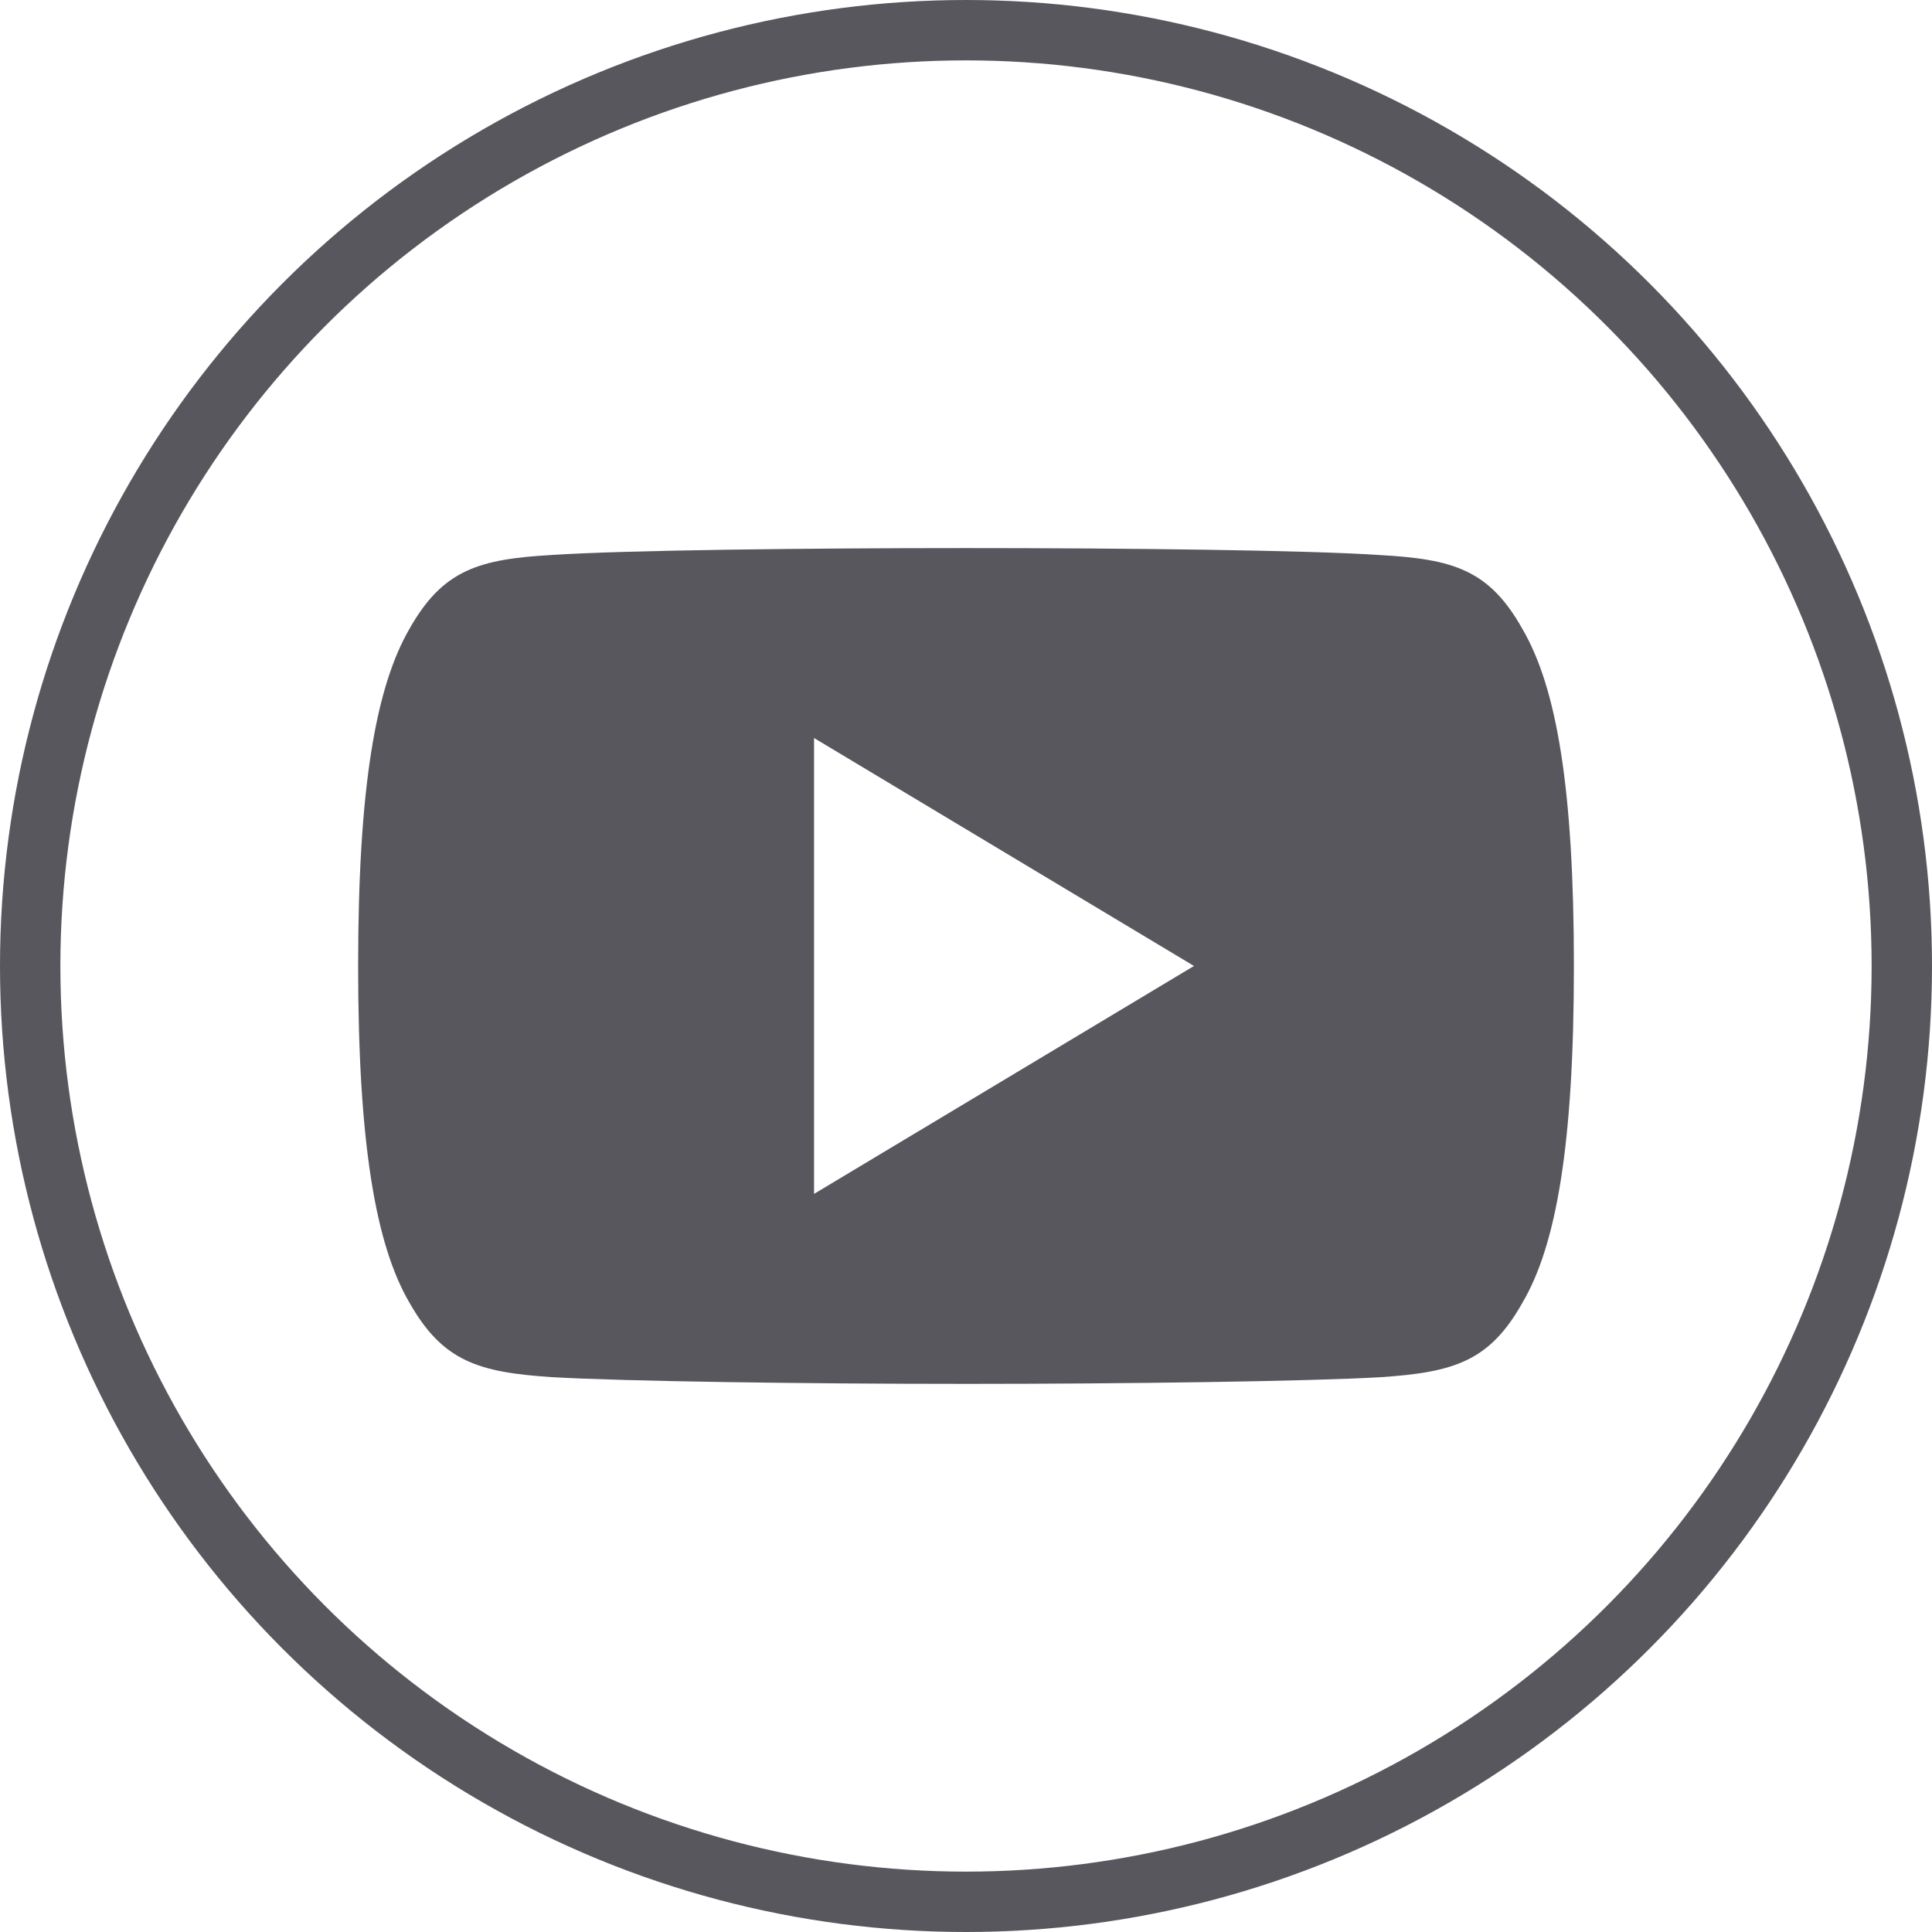
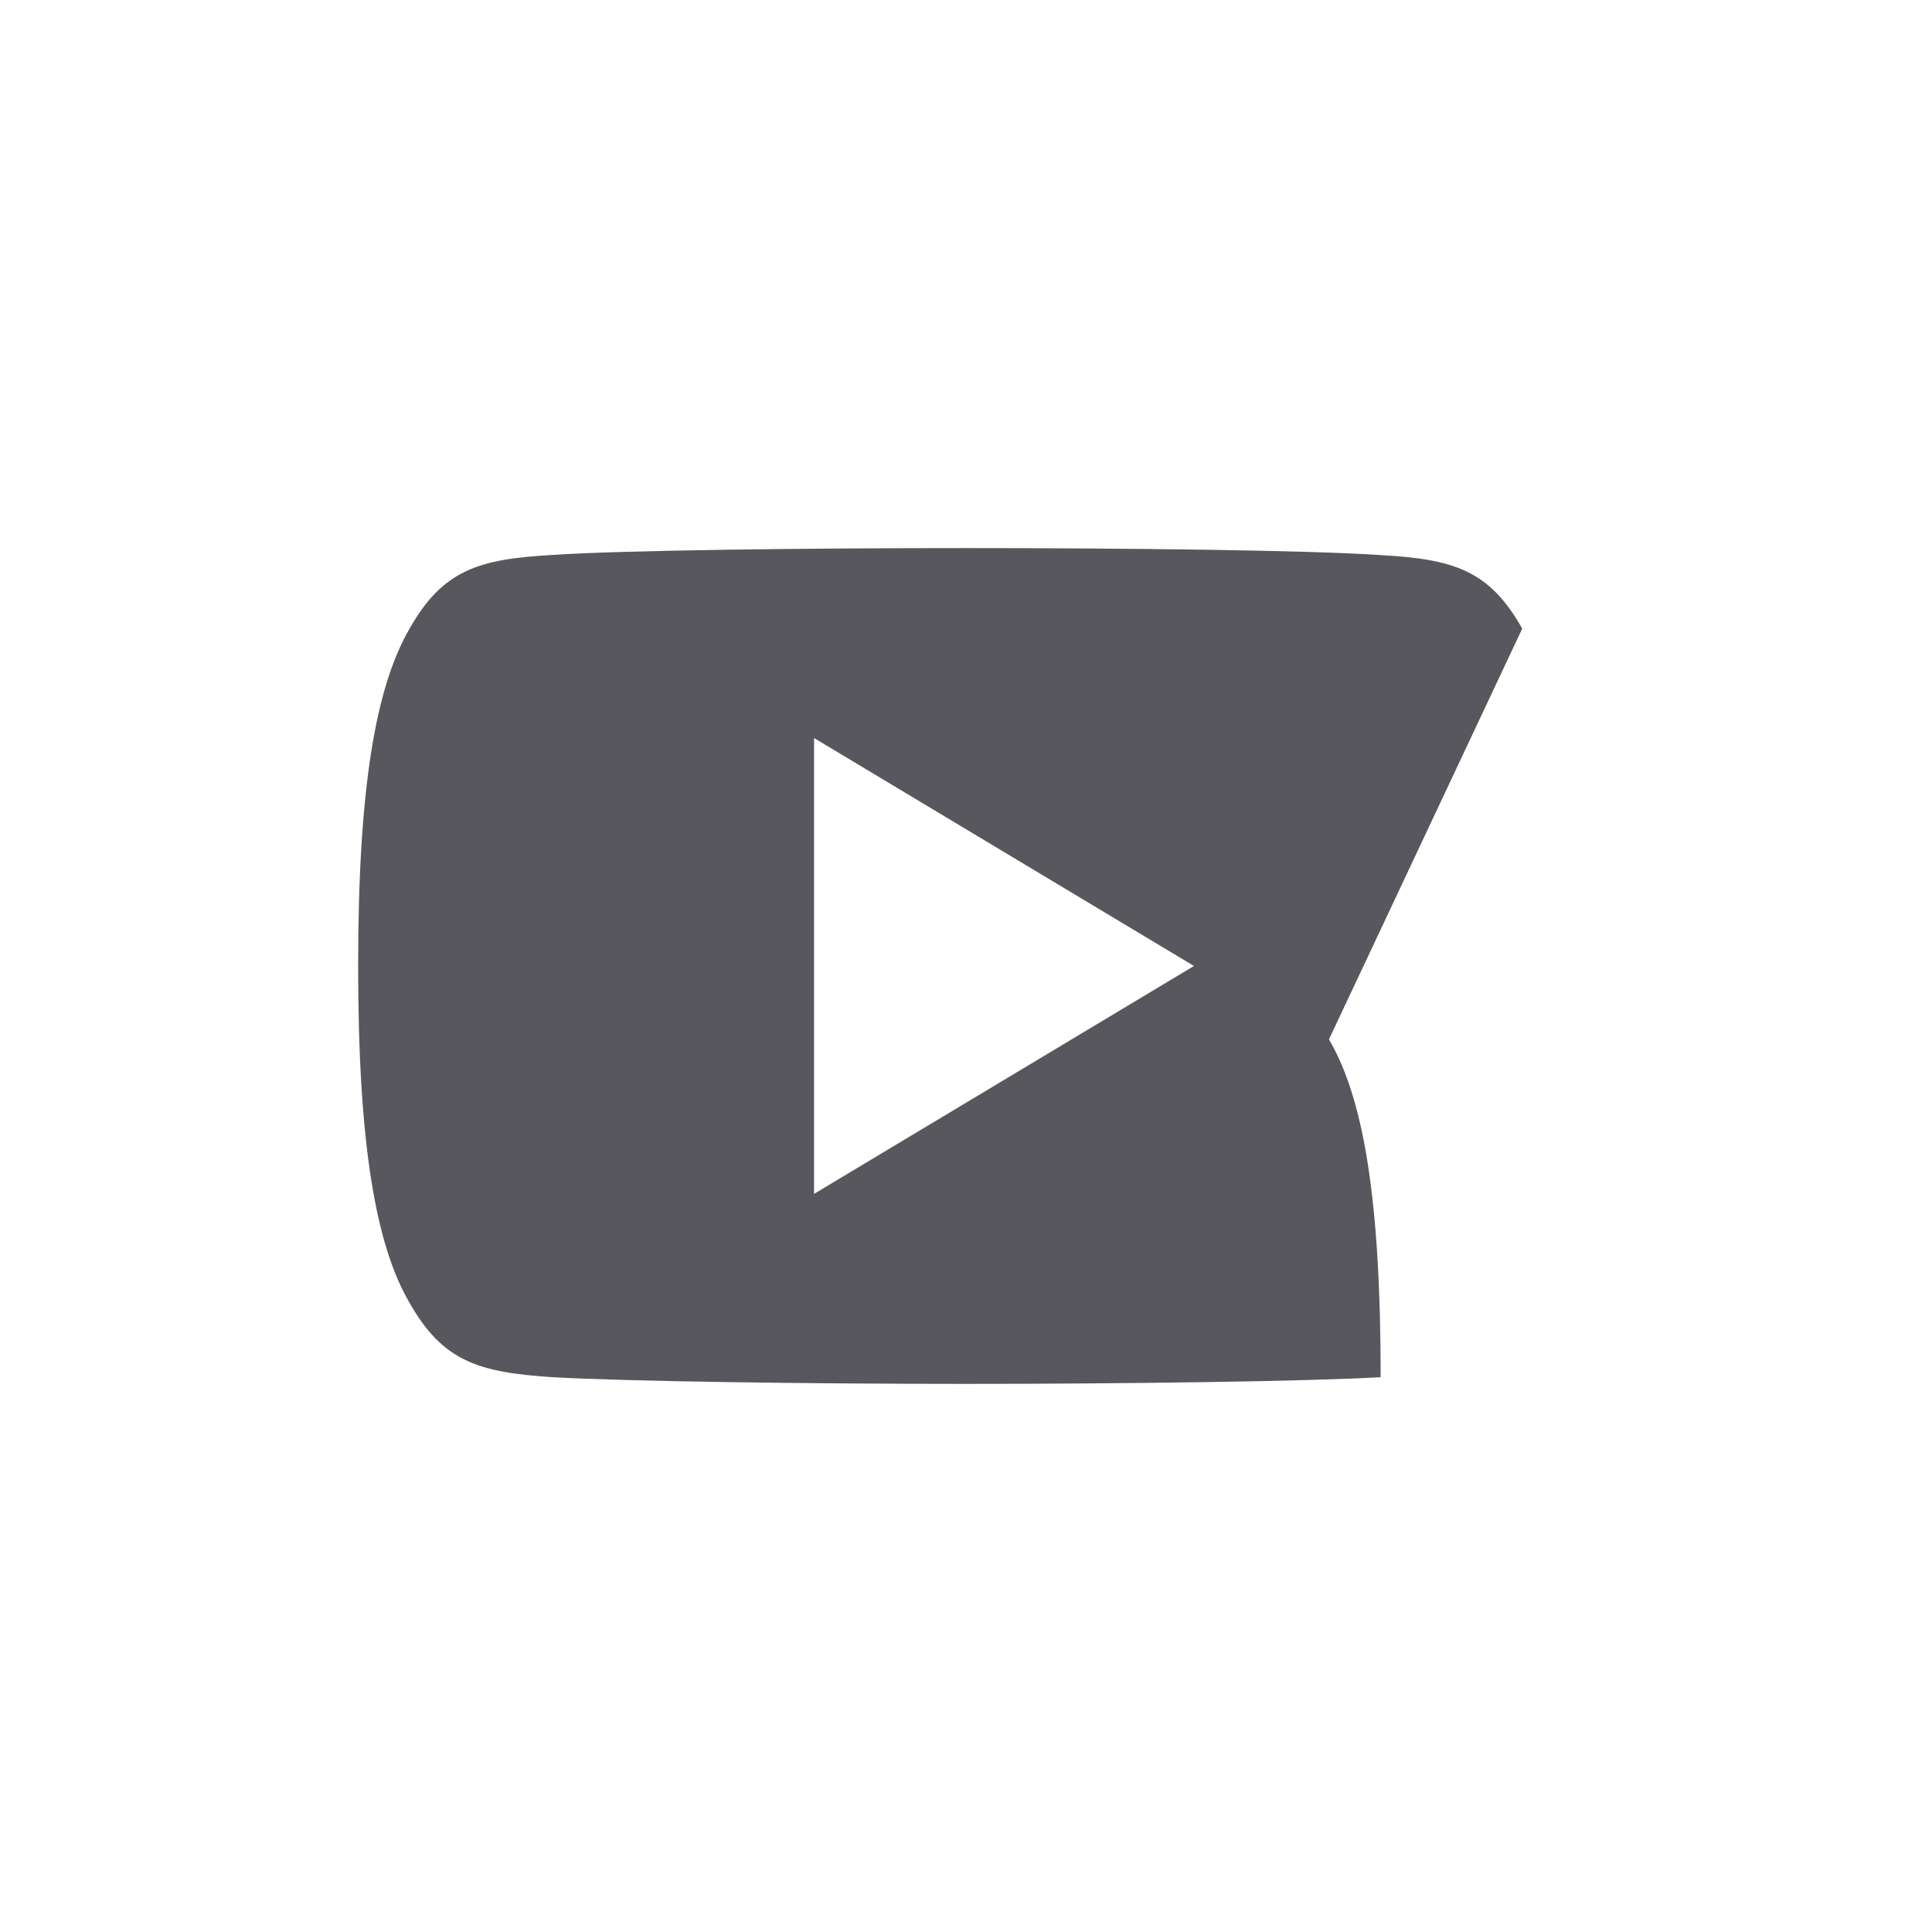
<svg xmlns="http://www.w3.org/2000/svg" id="Layer_2" viewBox="0 0 480 480">
  <defs>
    <style>.cls-1{fill:none;stroke:#57575d;stroke-miterlimit:10;stroke-width:15px;}.cls-2{fill:#57575d;}</style>
  </defs>
  <g id="Black_Outline">
-     <circle class="cls-1" cx="240" cy="240" r="232.5" />
-     <path class="cls-2" d="M378.19,156.18c-8.19-14.57-17.08-17.25-35.19-18.27-18.08-1.23-63.56-1.74-102.96-1.74s-84.97,.51-103.04,1.72c-18.07,1.04-26.98,3.7-35.24,18.29-8.44,14.55-12.78,39.62-12.78,83.76v.15c0,43.95,4.34,69.21,12.78,83.61,8.27,14.57,17.16,17.22,35.23,18.44,18.09,1.06,63.58,1.68,103.05,1.68s84.87-.62,102.98-1.66c18.1-1.23,27-3.87,35.19-18.44,8.51-14.4,12.82-39.66,12.82-83.61v-.15c0-44.16-4.3-69.23-12.84-83.78Zm-175.94,140.45v-113.27l94.39,56.63-94.39,56.63Z" />
+     <path class="cls-2" d="M378.19,156.18c-8.19-14.57-17.08-17.25-35.19-18.27-18.08-1.23-63.56-1.74-102.96-1.74s-84.97,.51-103.04,1.72c-18.07,1.04-26.98,3.7-35.24,18.29-8.44,14.55-12.78,39.62-12.78,83.76v.15c0,43.95,4.34,69.21,12.78,83.61,8.27,14.57,17.16,17.22,35.23,18.44,18.09,1.06,63.58,1.68,103.05,1.68s84.87-.62,102.98-1.66v-.15c0-44.16-4.3-69.23-12.84-83.78Zm-175.94,140.45v-113.27l94.39,56.63-94.39,56.63Z" />
  </g>
</svg>